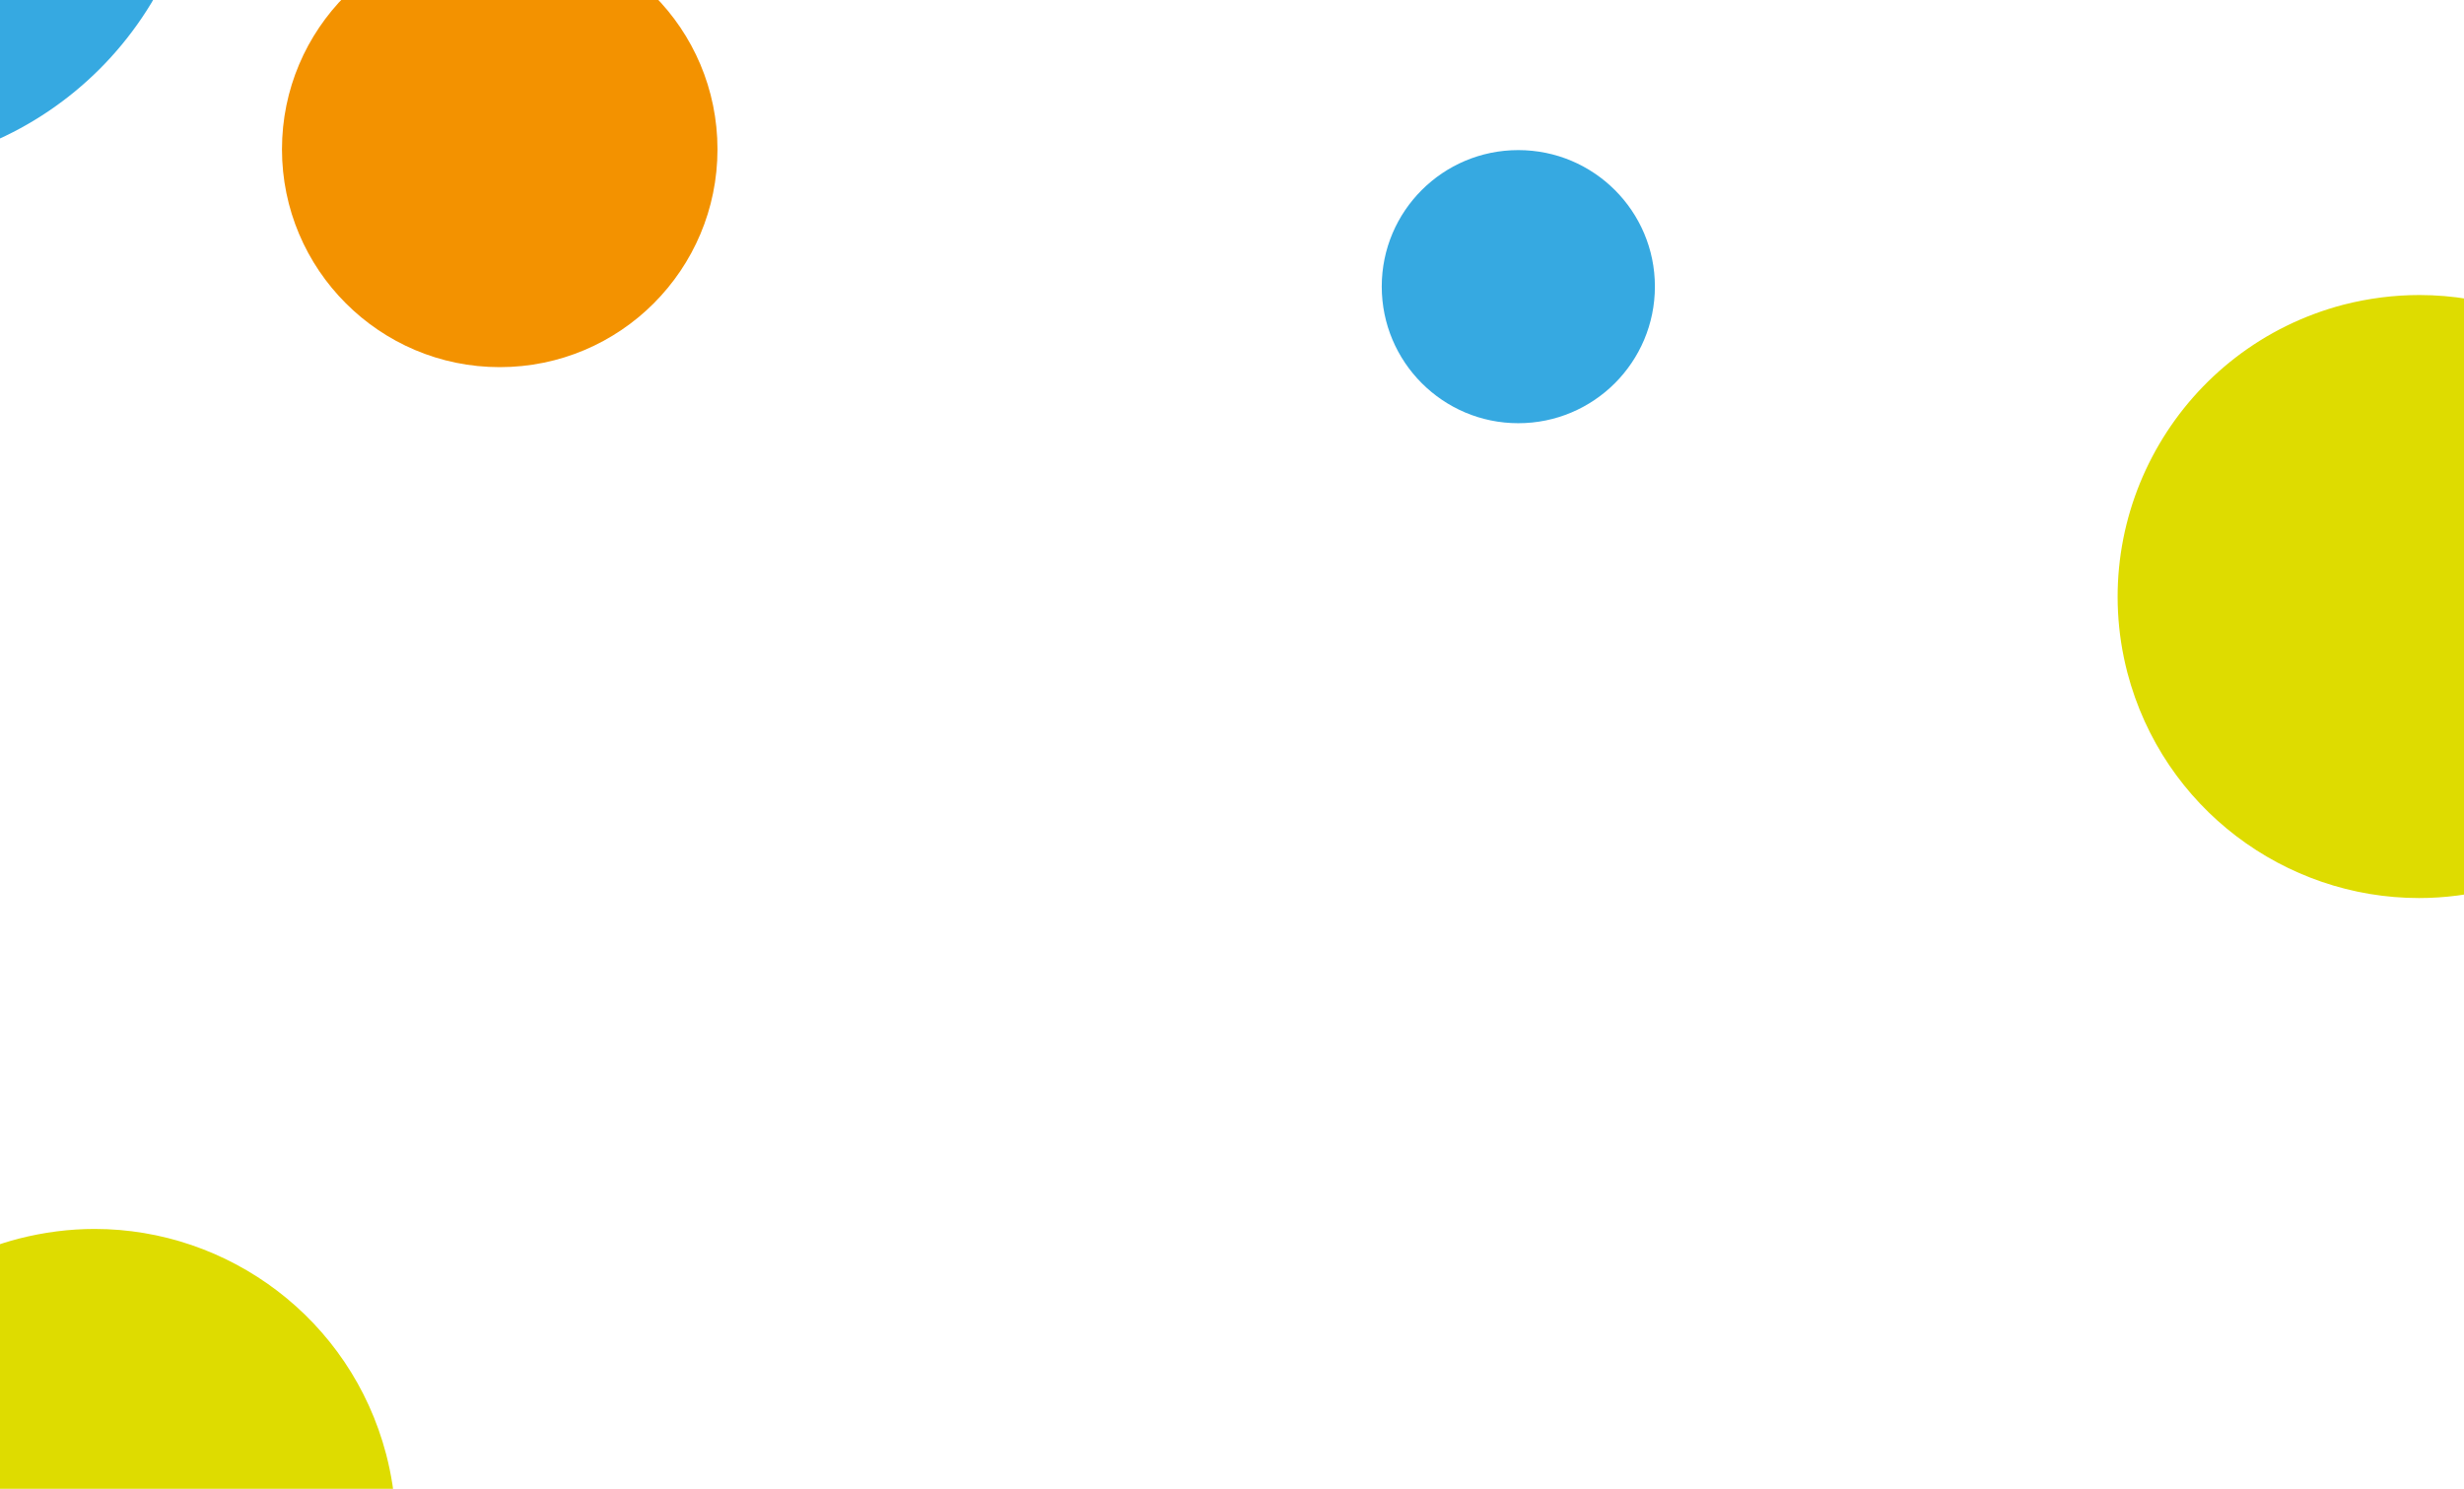
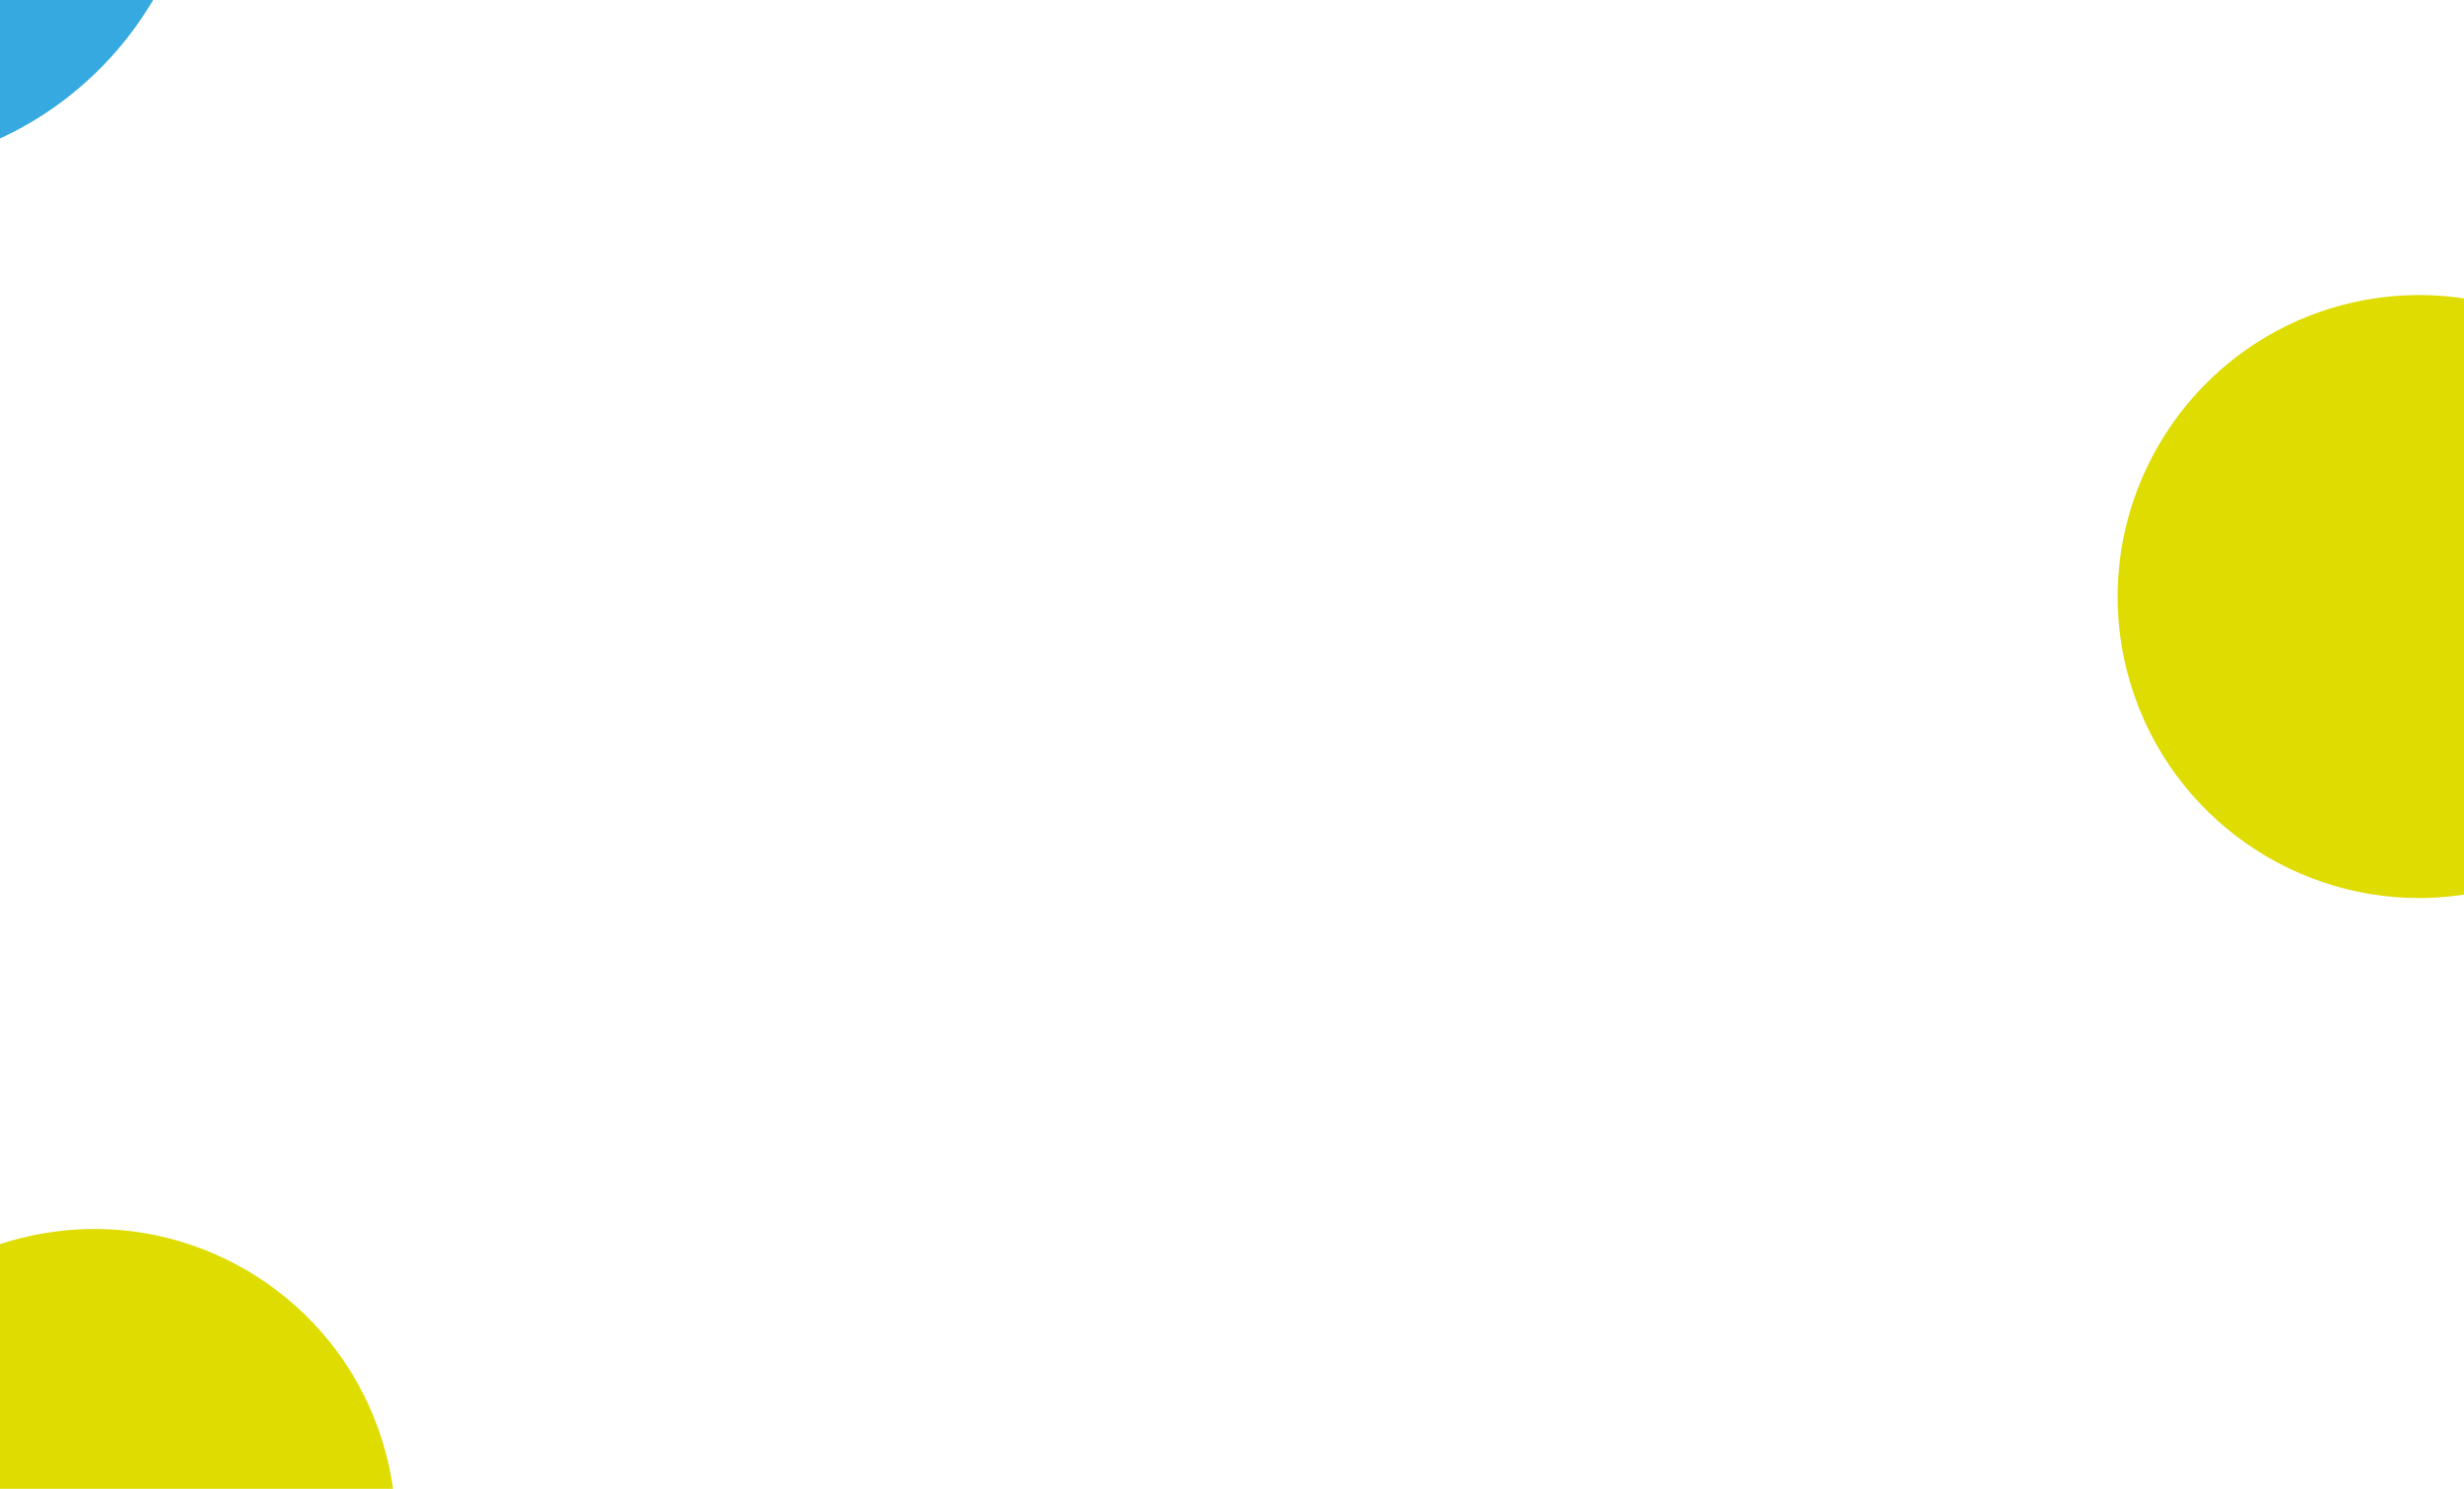
<svg xmlns="http://www.w3.org/2000/svg" width="556" height="336" viewBox="0 0 556 336" fill="none">
-   <path d="M342.599 95.513C325.59 95.513 311.791 81.693 311.791 64.664C311.791 47.655 325.59 33.876 342.599 33.876C359.648 33.876 373.427 47.675 373.427 64.664C373.427 81.693 359.648 95.513 342.599 95.513Z" fill="#36A9E1" />
-   <path d="M112.753 82.859C85.666 82.859 63.628 60.821 63.628 33.693C63.628 6.523 85.686 -15.494 112.753 -15.494C139.922 -15.494 161.899 6.523 161.899 33.693C161.899 60.841 139.943 82.859 112.753 82.859Z" fill="#F39200" />
  <path d="M-32.477 38.353C-75.407 38.353 -110.222 3.518 -110.222 -39.372C-110.222 -70.017 -92.437 -96.532 -66.658 -109.166C-68.968 -105.139 -70.297 -100.416 -70.297 -95.407C-70.297 -79.871 -57.724 -67.318 -42.187 -67.318C-32.722 -67.318 -24.381 -71.98 -19.27 -79.114C-16.102 -78.337 -12.81 -77.888 -9.396 -77.888C3.79 -77.888 15.483 -84.205 22.843 -93.977C28.179 -88.579 32.758 -82.385 36.336 -75.618C36.499 -74.433 36.744 -73.288 37.031 -72.102C38.053 -68.198 39.791 -64.6 42.08 -61.553C44.145 -54.521 45.29 -47.1 45.29 -39.393C45.269 3.518 10.434 38.353 -32.477 38.353Z" fill="#36A9E1" />
  <path d="M545.844 202.676C515.649 202.676 488.071 182.417 480.037 151.793C470.612 115.465 492.405 78.32 528.773 68.773C534.518 67.301 540.263 66.585 545.925 66.585C576.161 66.585 603.719 86.845 611.712 117.51C621.198 153.837 599.405 190.962 563.118 200.448C557.353 201.94 551.527 202.676 545.844 202.676Z" fill="#DEDC00" />
  <path d="M21.309 413.447C-5.165 413.447 -29.594 397.91 -40.634 373.522C-41.145 369.515 -42.474 365.774 -44.498 362.503C-53.963 326.195 -32.17 289.07 4.158 279.564C9.902 278.092 15.667 277.356 21.35 277.356C51.566 277.356 79.123 297.636 87.137 328.219C96.623 364.629 74.912 401.754 38.523 411.239C32.758 412.711 26.972 413.447 21.309 413.447Z" fill="#DEDC00" />
</svg>